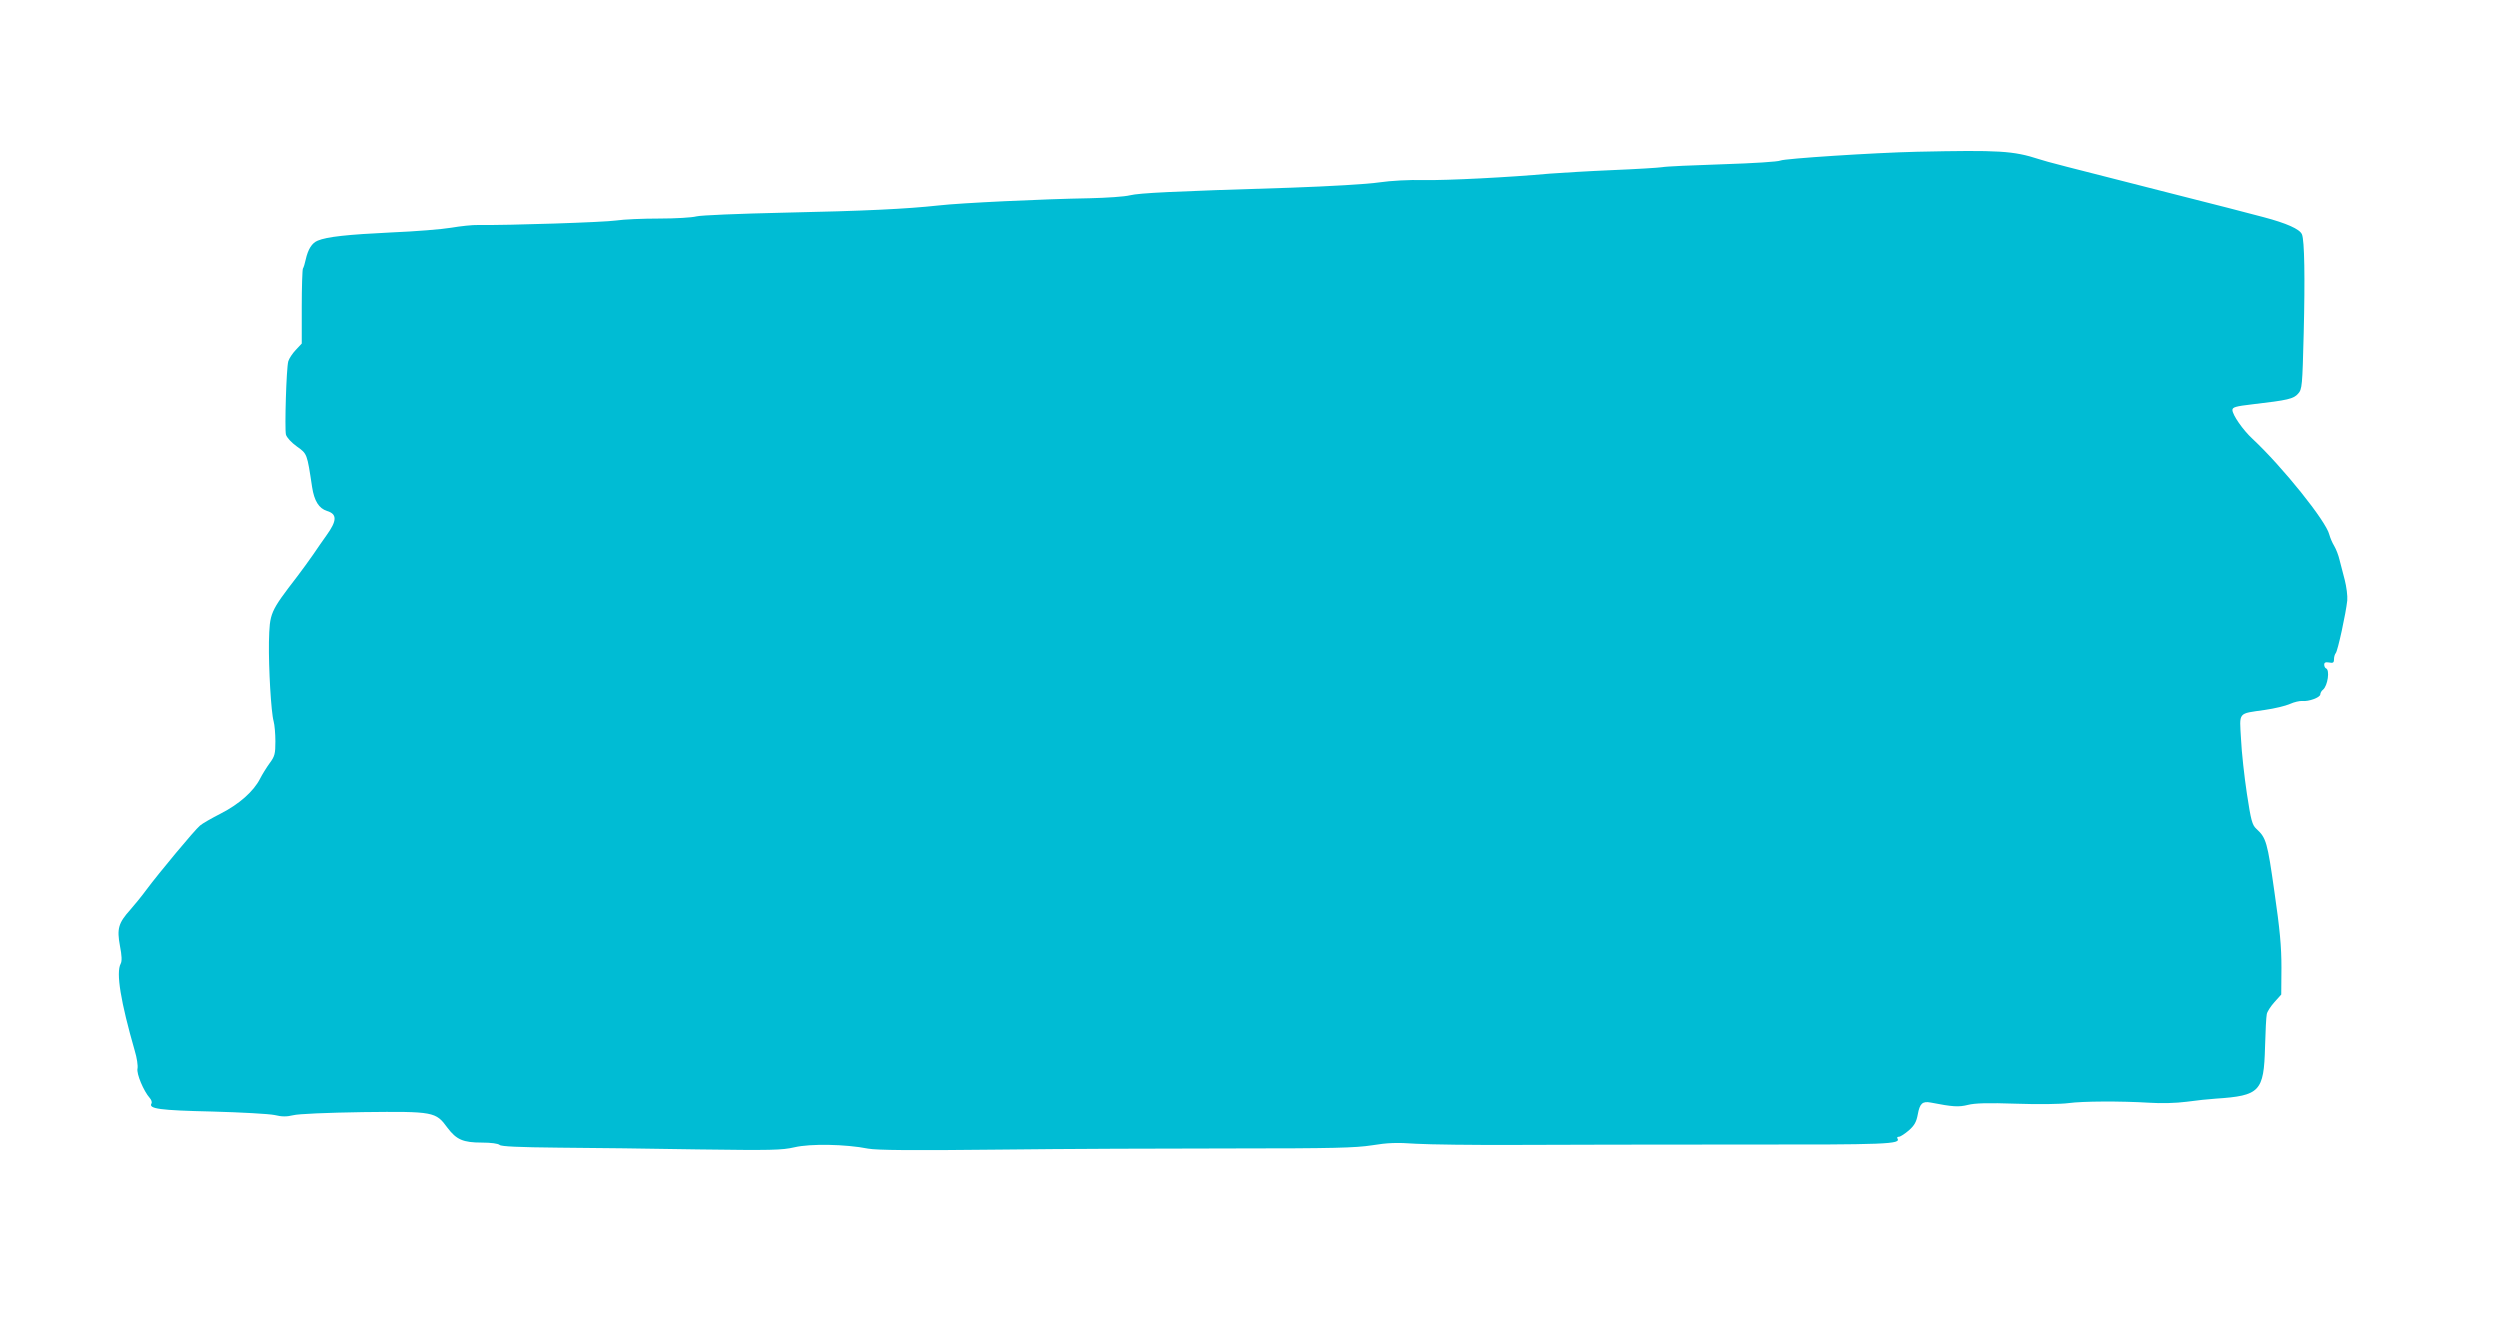
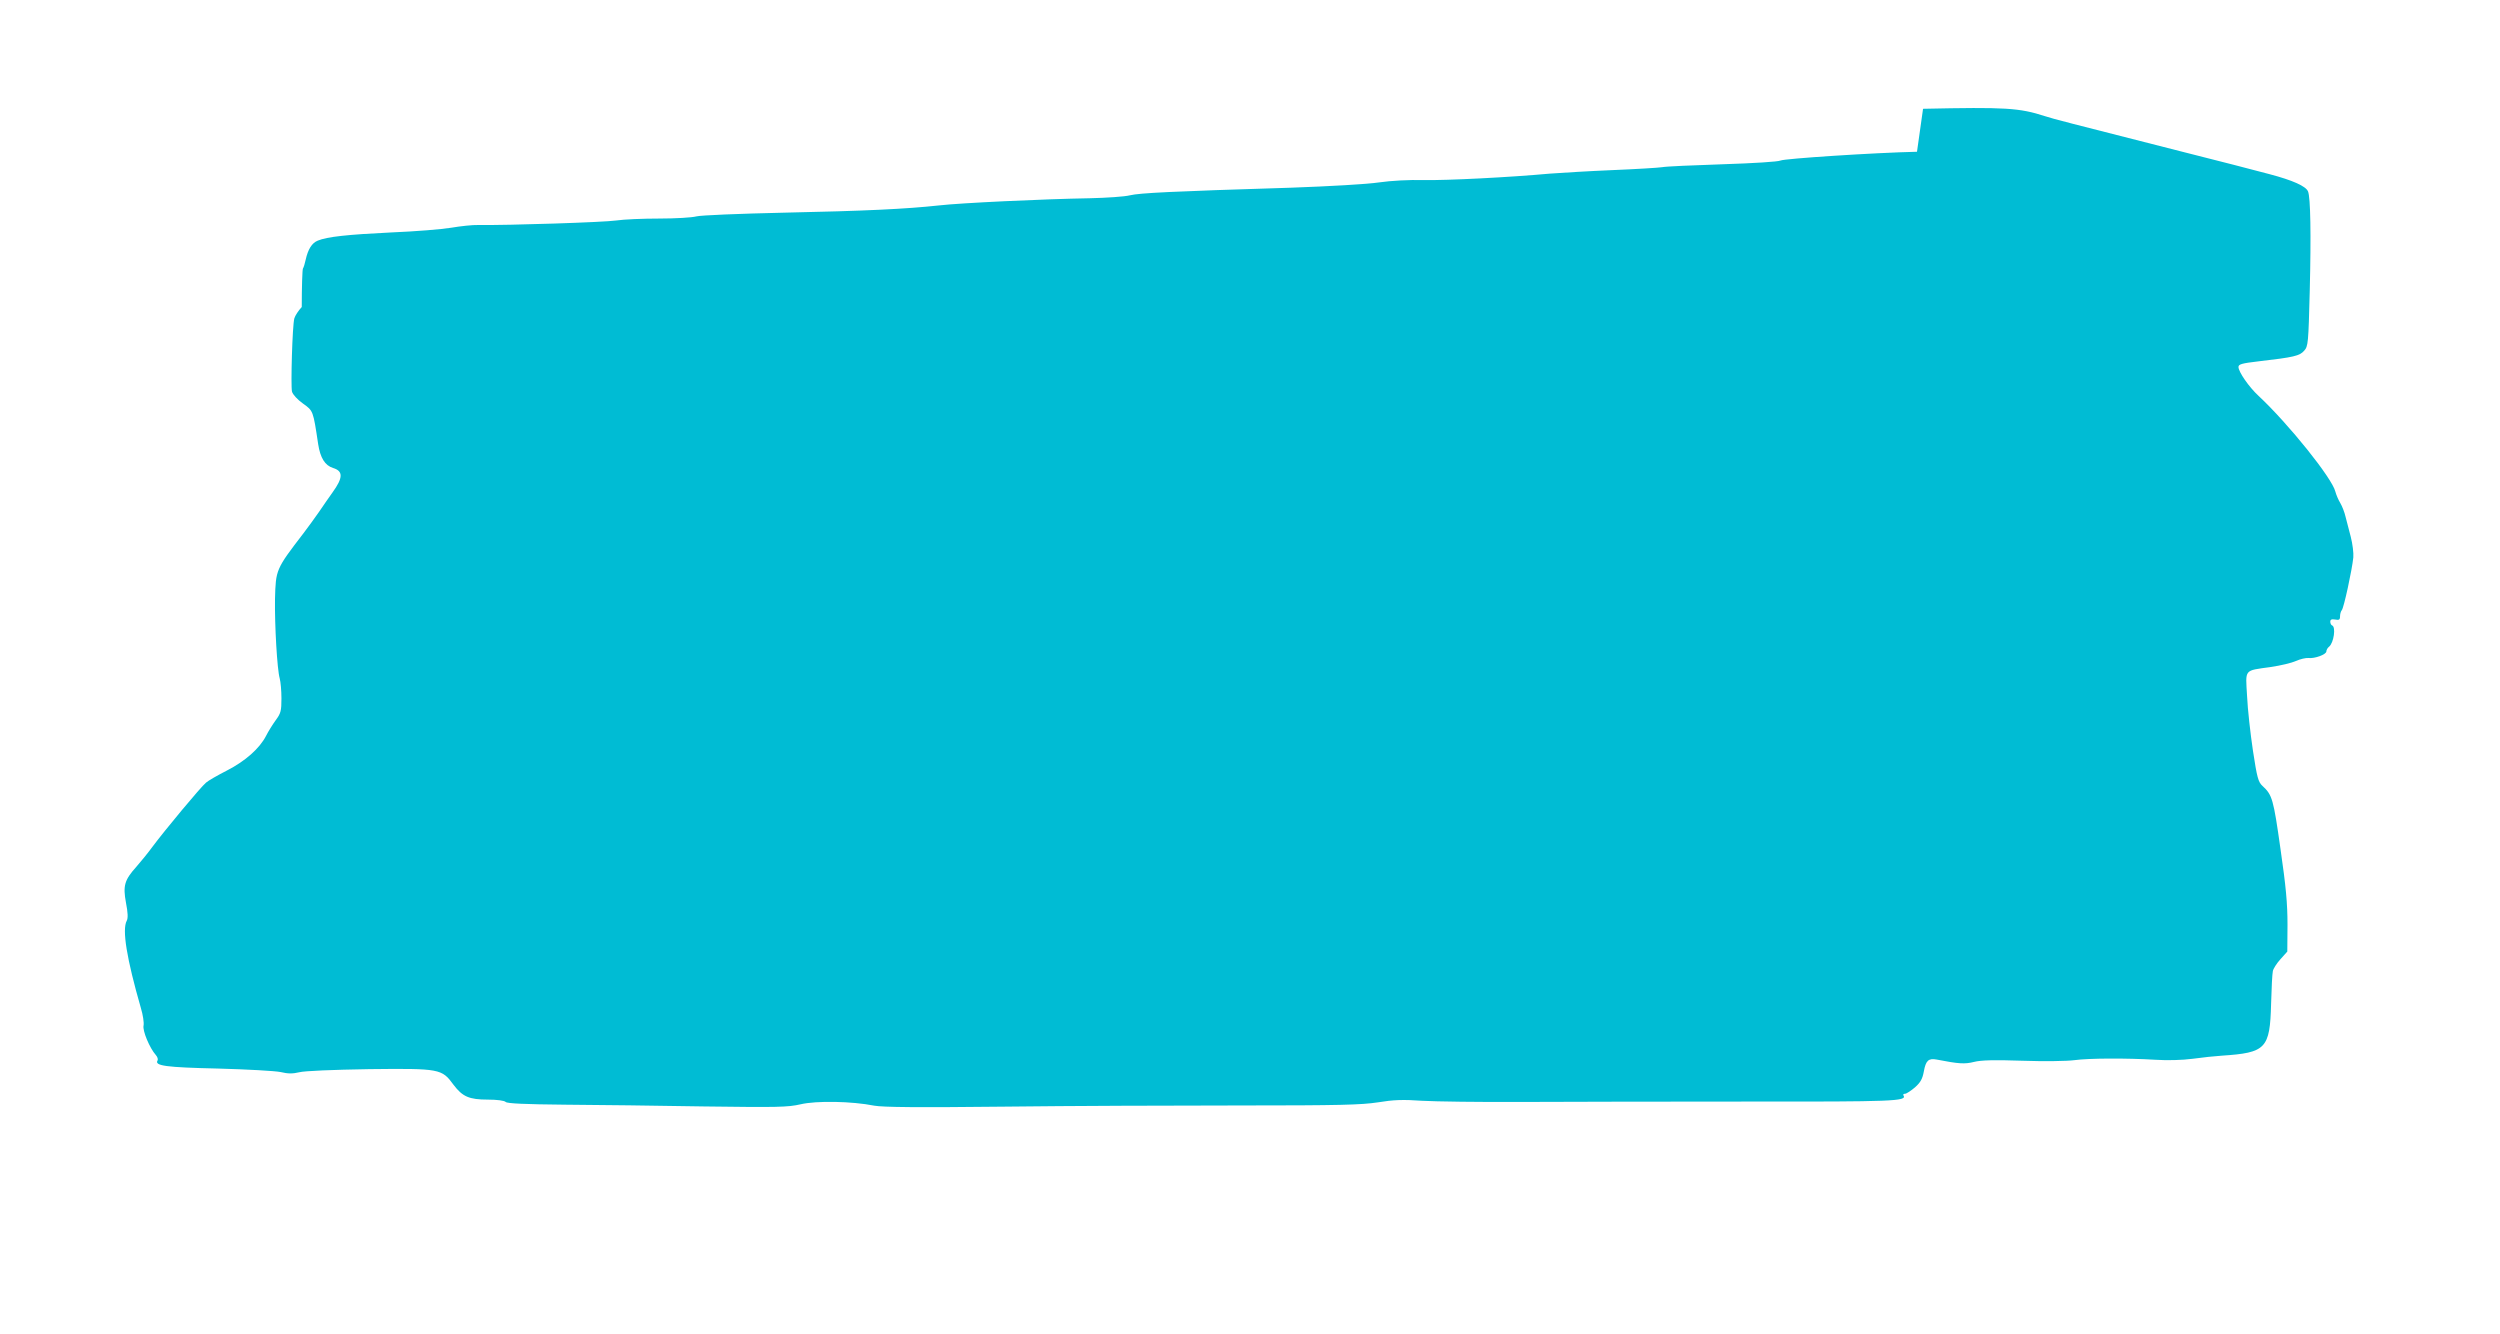
<svg xmlns="http://www.w3.org/2000/svg" version="1.0" width="1280pt" height="683pt" viewBox="0 0 1280 683" preserveAspectRatio="xMidYMid meet">
  <g transform="translate(0,683) scale(0.1,-0.1)" fill="#00bcd4" stroke="none">
-     <path d="M9815 6053 c-222 -5 -679 -35 -699 -45 -12 -6 -137 -14 -295 -19 -152 -5 -292 -11 -311 -15 -19 -3 -134 -10 -255 -15 -121 -5 -265 -14 -320 -18 -208 -19 -525 -35 -645 -33 -74 2 -168 -3 -230 -12 -60 -9 -254 -20 -450 -27 -617 -19 -774 -27 -825 -39 -27 -7 -120 -13 -205 -15 -238 -4 -663 -24 -775 -37 -167 -18 -371 -28 -795 -37 -224 -5 -423 -13 -445 -19 -22 -6 -107 -11 -190 -11 -82 0 -182 -4 -221 -10 -61 -9 -549 -25 -704 -23 -30 1 -93 -6 -140 -14 -47 -8 -184 -19 -305 -24 -227 -11 -330 -22 -378 -42 -30 -12 -50 -44 -62 -98 -4 -19 -10 -39 -14 -45 -3 -5 -6 -94 -6 -197 l0 -187 -31 -33 c-17 -18 -34 -44 -38 -58 -10 -35 -19 -345 -12 -375 4 -15 28 -41 56 -61 53 -38 52 -35 78 -208 11 -71 35 -109 76 -122 53 -16 52 -50 -3 -126 -17 -24 -48 -68 -68 -98 -21 -30 -57 -80 -80 -110 -142 -185 -142 -186 -146 -337 -2 -135 11 -360 24 -406 5 -18 9 -64 9 -103 0 -63 -3 -76 -29 -111 -16 -22 -39 -59 -50 -81 -33 -64 -106 -129 -200 -177 -47 -24 -96 -52 -107 -62 -27 -22 -213 -246 -274 -328 -24 -33 -62 -79 -83 -103 -61 -68 -69 -97 -53 -184 10 -51 11 -79 4 -92 -25 -46 0 -195 72 -446 11 -36 17 -77 14 -91 -6 -26 31 -115 63 -151 8 -9 12 -21 9 -27 -18 -28 42 -36 309 -42 149 -4 293 -12 321 -18 38 -9 61 -9 95 -1 26 7 172 13 358 16 363 4 372 2 432 -80 46 -61 80 -76 176 -76 47 0 84 -5 91 -12 8 -8 98 -12 304 -14 161 -1 482 -5 713 -9 375 -5 428 -4 493 11 80 19 262 16 377 -7 44 -8 221 -10 665 -5 333 4 877 6 1209 6 508 0 620 3 705 16 79 13 128 15 226 8 69 -4 296 -7 505 -6 209 1 728 2 1152 2 760 -1 826 2 808 31 -4 5 0 9 8 9 7 0 30 15 51 33 28 25 38 43 45 81 10 56 24 69 66 61 113 -22 143 -24 191 -12 36 9 100 11 249 6 110 -4 229 -2 265 3 73 10 266 11 415 2 59 -4 137 -2 190 5 50 7 117 14 150 16 226 15 246 36 252 265 2 80 6 155 9 168 2 12 20 40 39 61 l35 39 1 138 c0 108 -8 195 -36 388 -36 255 -42 276 -92 322 -22 20 -28 43 -49 181 -13 87 -27 212 -30 279 -8 141 -18 129 121 149 50 7 108 21 130 31 22 10 50 16 63 15 32 -4 92 18 92 34 0 7 6 18 14 24 24 20 36 102 15 109 -5 2 -9 11 -9 19 0 11 7 14 25 11 20 -4 25 -1 25 16 0 12 4 26 9 32 10 10 52 203 59 270 2 23 -4 70 -13 105 -9 35 -21 82 -27 104 -5 22 -17 53 -27 70 -10 16 -21 43 -25 58 -16 68 -239 346 -393 490 -49 45 -103 123 -103 148 0 14 17 19 103 29 182 21 210 28 233 54 21 23 22 38 29 311 7 281 4 475 -9 505 -11 27 -79 57 -196 88 -63 17 -268 70 -455 117 -589 150 -649 165 -695 180 -133 43 -202 47 -625 38z" />
+     <path d="M9815 6053 c-222 -5 -679 -35 -699 -45 -12 -6 -137 -14 -295 -19 -152 -5 -292 -11 -311 -15 -19 -3 -134 -10 -255 -15 -121 -5 -265 -14 -320 -18 -208 -19 -525 -35 -645 -33 -74 2 -168 -3 -230 -12 -60 -9 -254 -20 -450 -27 -617 -19 -774 -27 -825 -39 -27 -7 -120 -13 -205 -15 -238 -4 -663 -24 -775 -37 -167 -18 -371 -28 -795 -37 -224 -5 -423 -13 -445 -19 -22 -6 -107 -11 -190 -11 -82 0 -182 -4 -221 -10 -61 -9 -549 -25 -704 -23 -30 1 -93 -6 -140 -14 -47 -8 -184 -19 -305 -24 -227 -11 -330 -22 -378 -42 -30 -12 -50 -44 -62 -98 -4 -19 -10 -39 -14 -45 -3 -5 -6 -94 -6 -197 c-17 -18 -34 -44 -38 -58 -10 -35 -19 -345 -12 -375 4 -15 28 -41 56 -61 53 -38 52 -35 78 -208 11 -71 35 -109 76 -122 53 -16 52 -50 -3 -126 -17 -24 -48 -68 -68 -98 -21 -30 -57 -80 -80 -110 -142 -185 -142 -186 -146 -337 -2 -135 11 -360 24 -406 5 -18 9 -64 9 -103 0 -63 -3 -76 -29 -111 -16 -22 -39 -59 -50 -81 -33 -64 -106 -129 -200 -177 -47 -24 -96 -52 -107 -62 -27 -22 -213 -246 -274 -328 -24 -33 -62 -79 -83 -103 -61 -68 -69 -97 -53 -184 10 -51 11 -79 4 -92 -25 -46 0 -195 72 -446 11 -36 17 -77 14 -91 -6 -26 31 -115 63 -151 8 -9 12 -21 9 -27 -18 -28 42 -36 309 -42 149 -4 293 -12 321 -18 38 -9 61 -9 95 -1 26 7 172 13 358 16 363 4 372 2 432 -80 46 -61 80 -76 176 -76 47 0 84 -5 91 -12 8 -8 98 -12 304 -14 161 -1 482 -5 713 -9 375 -5 428 -4 493 11 80 19 262 16 377 -7 44 -8 221 -10 665 -5 333 4 877 6 1209 6 508 0 620 3 705 16 79 13 128 15 226 8 69 -4 296 -7 505 -6 209 1 728 2 1152 2 760 -1 826 2 808 31 -4 5 0 9 8 9 7 0 30 15 51 33 28 25 38 43 45 81 10 56 24 69 66 61 113 -22 143 -24 191 -12 36 9 100 11 249 6 110 -4 229 -2 265 3 73 10 266 11 415 2 59 -4 137 -2 190 5 50 7 117 14 150 16 226 15 246 36 252 265 2 80 6 155 9 168 2 12 20 40 39 61 l35 39 1 138 c0 108 -8 195 -36 388 -36 255 -42 276 -92 322 -22 20 -28 43 -49 181 -13 87 -27 212 -30 279 -8 141 -18 129 121 149 50 7 108 21 130 31 22 10 50 16 63 15 32 -4 92 18 92 34 0 7 6 18 14 24 24 20 36 102 15 109 -5 2 -9 11 -9 19 0 11 7 14 25 11 20 -4 25 -1 25 16 0 12 4 26 9 32 10 10 52 203 59 270 2 23 -4 70 -13 105 -9 35 -21 82 -27 104 -5 22 -17 53 -27 70 -10 16 -21 43 -25 58 -16 68 -239 346 -393 490 -49 45 -103 123 -103 148 0 14 17 19 103 29 182 21 210 28 233 54 21 23 22 38 29 311 7 281 4 475 -9 505 -11 27 -79 57 -196 88 -63 17 -268 70 -455 117 -589 150 -649 165 -695 180 -133 43 -202 47 -625 38z" />
  </g>
</svg>